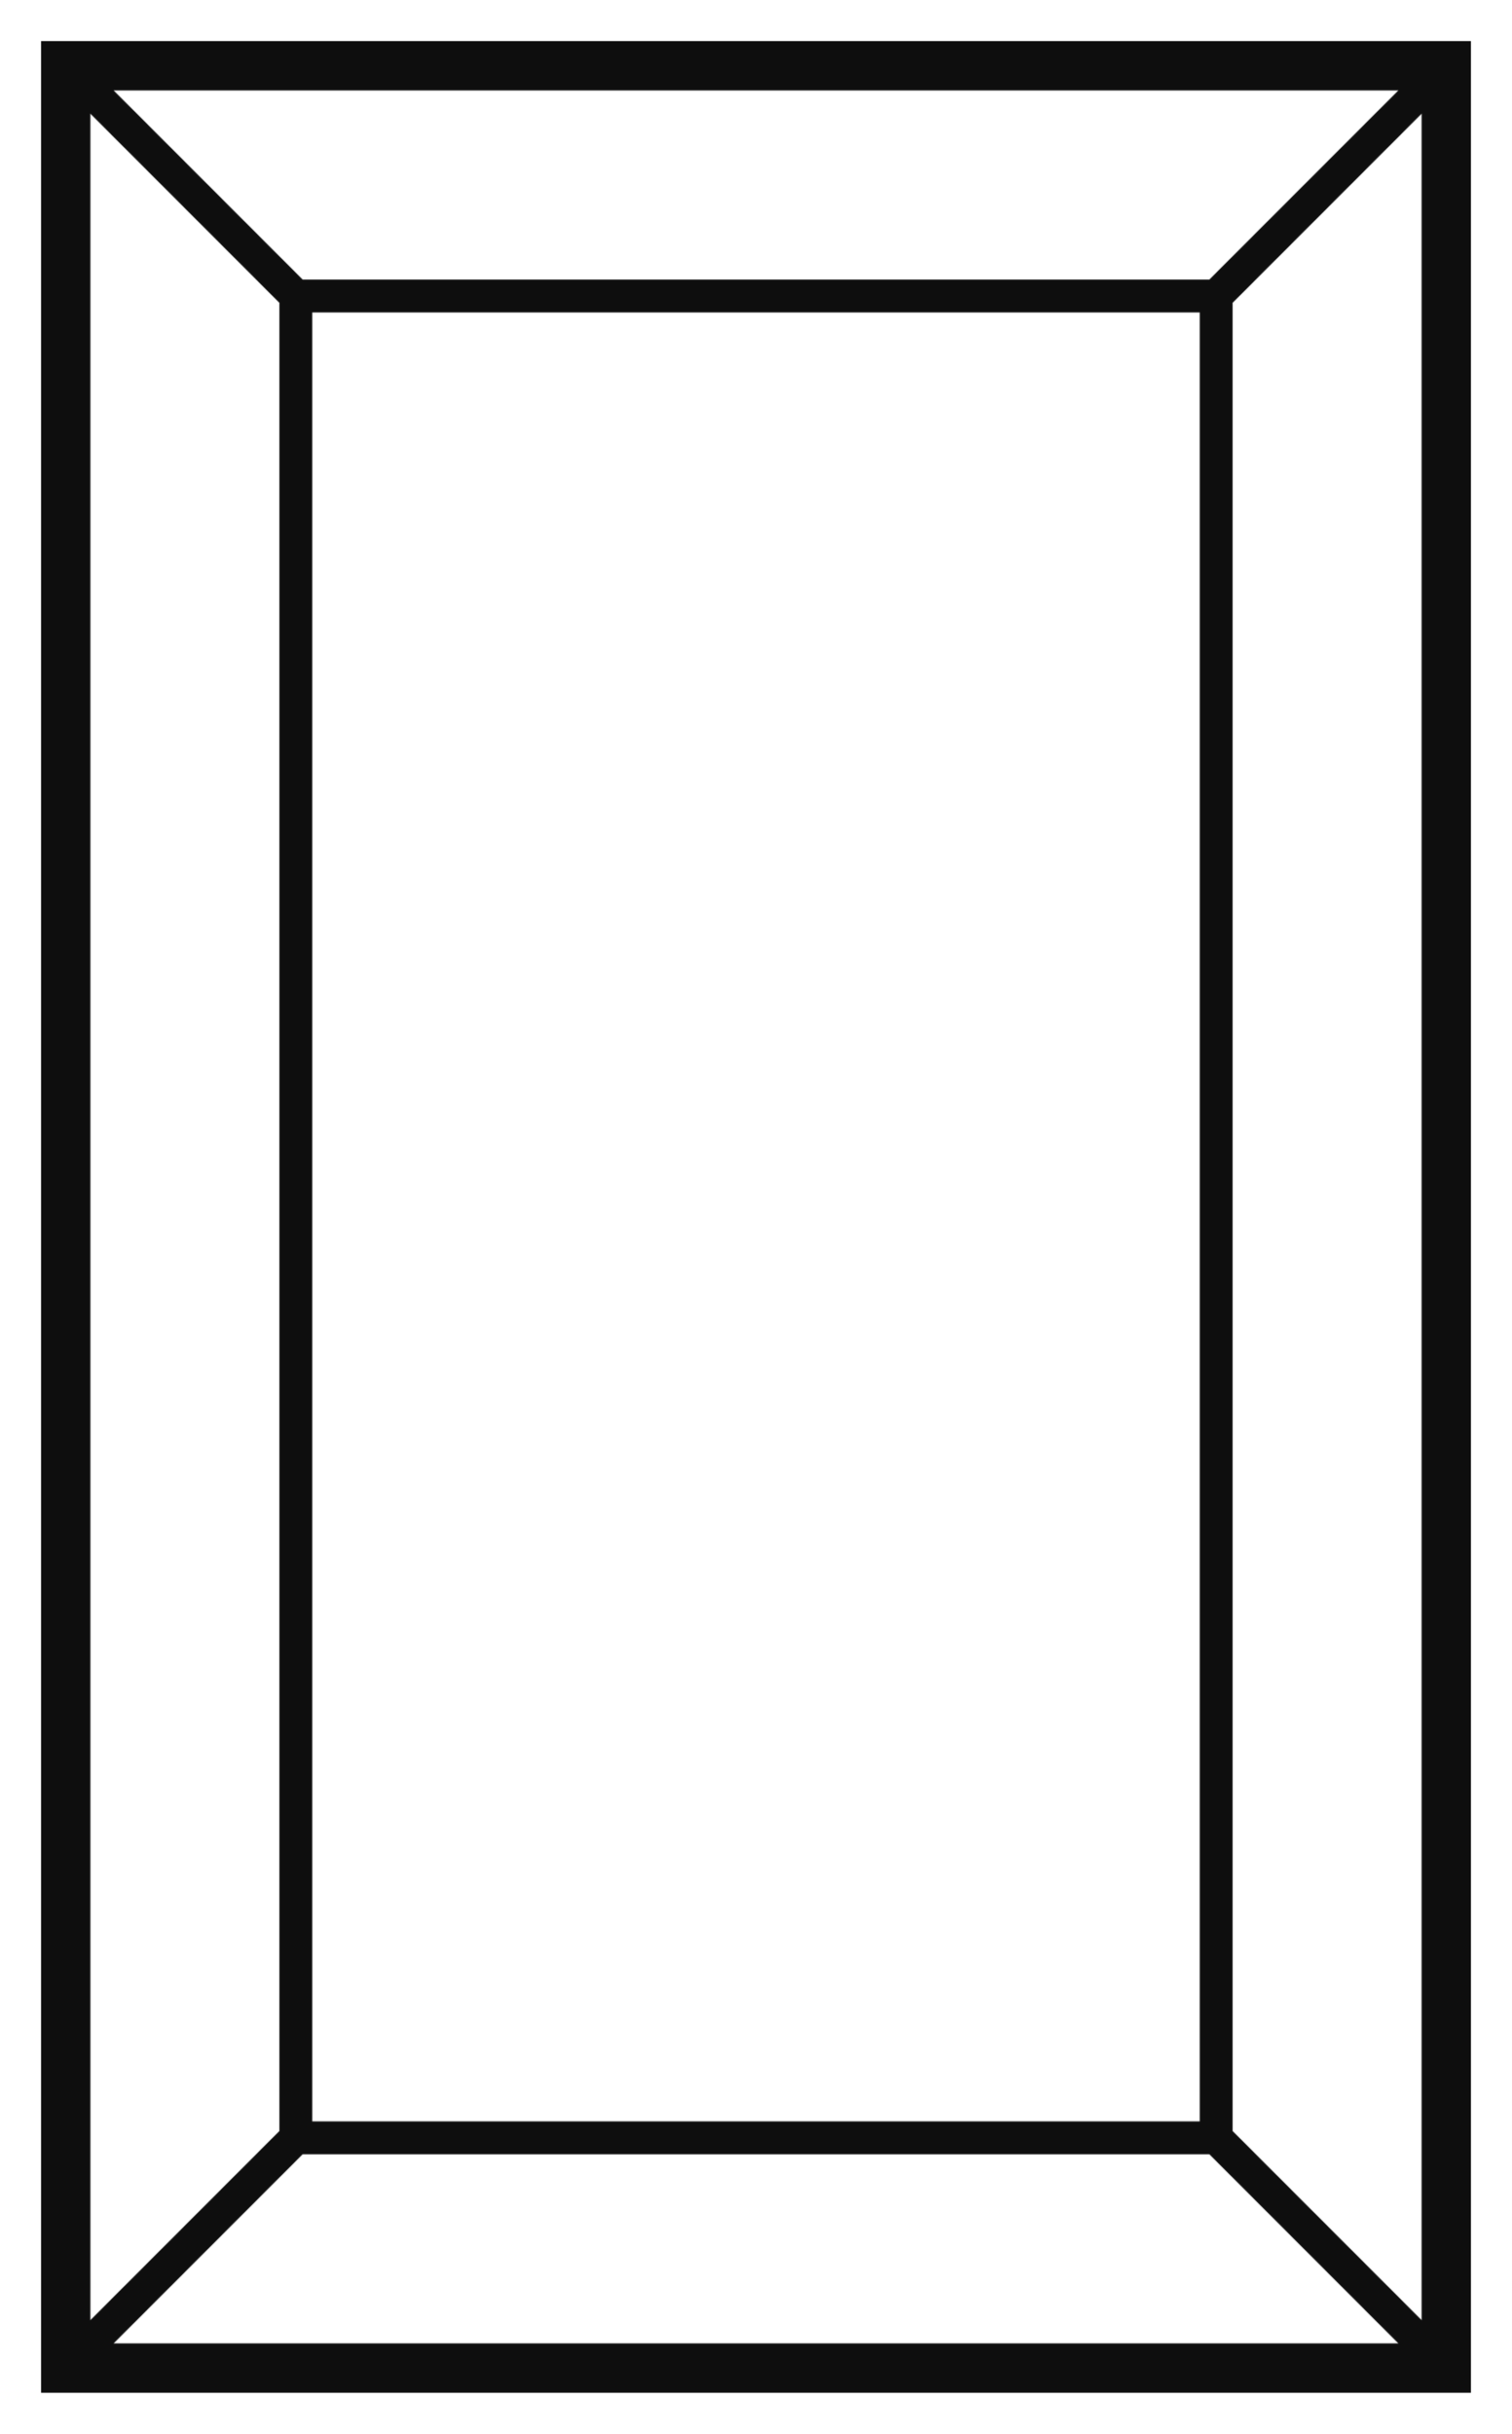
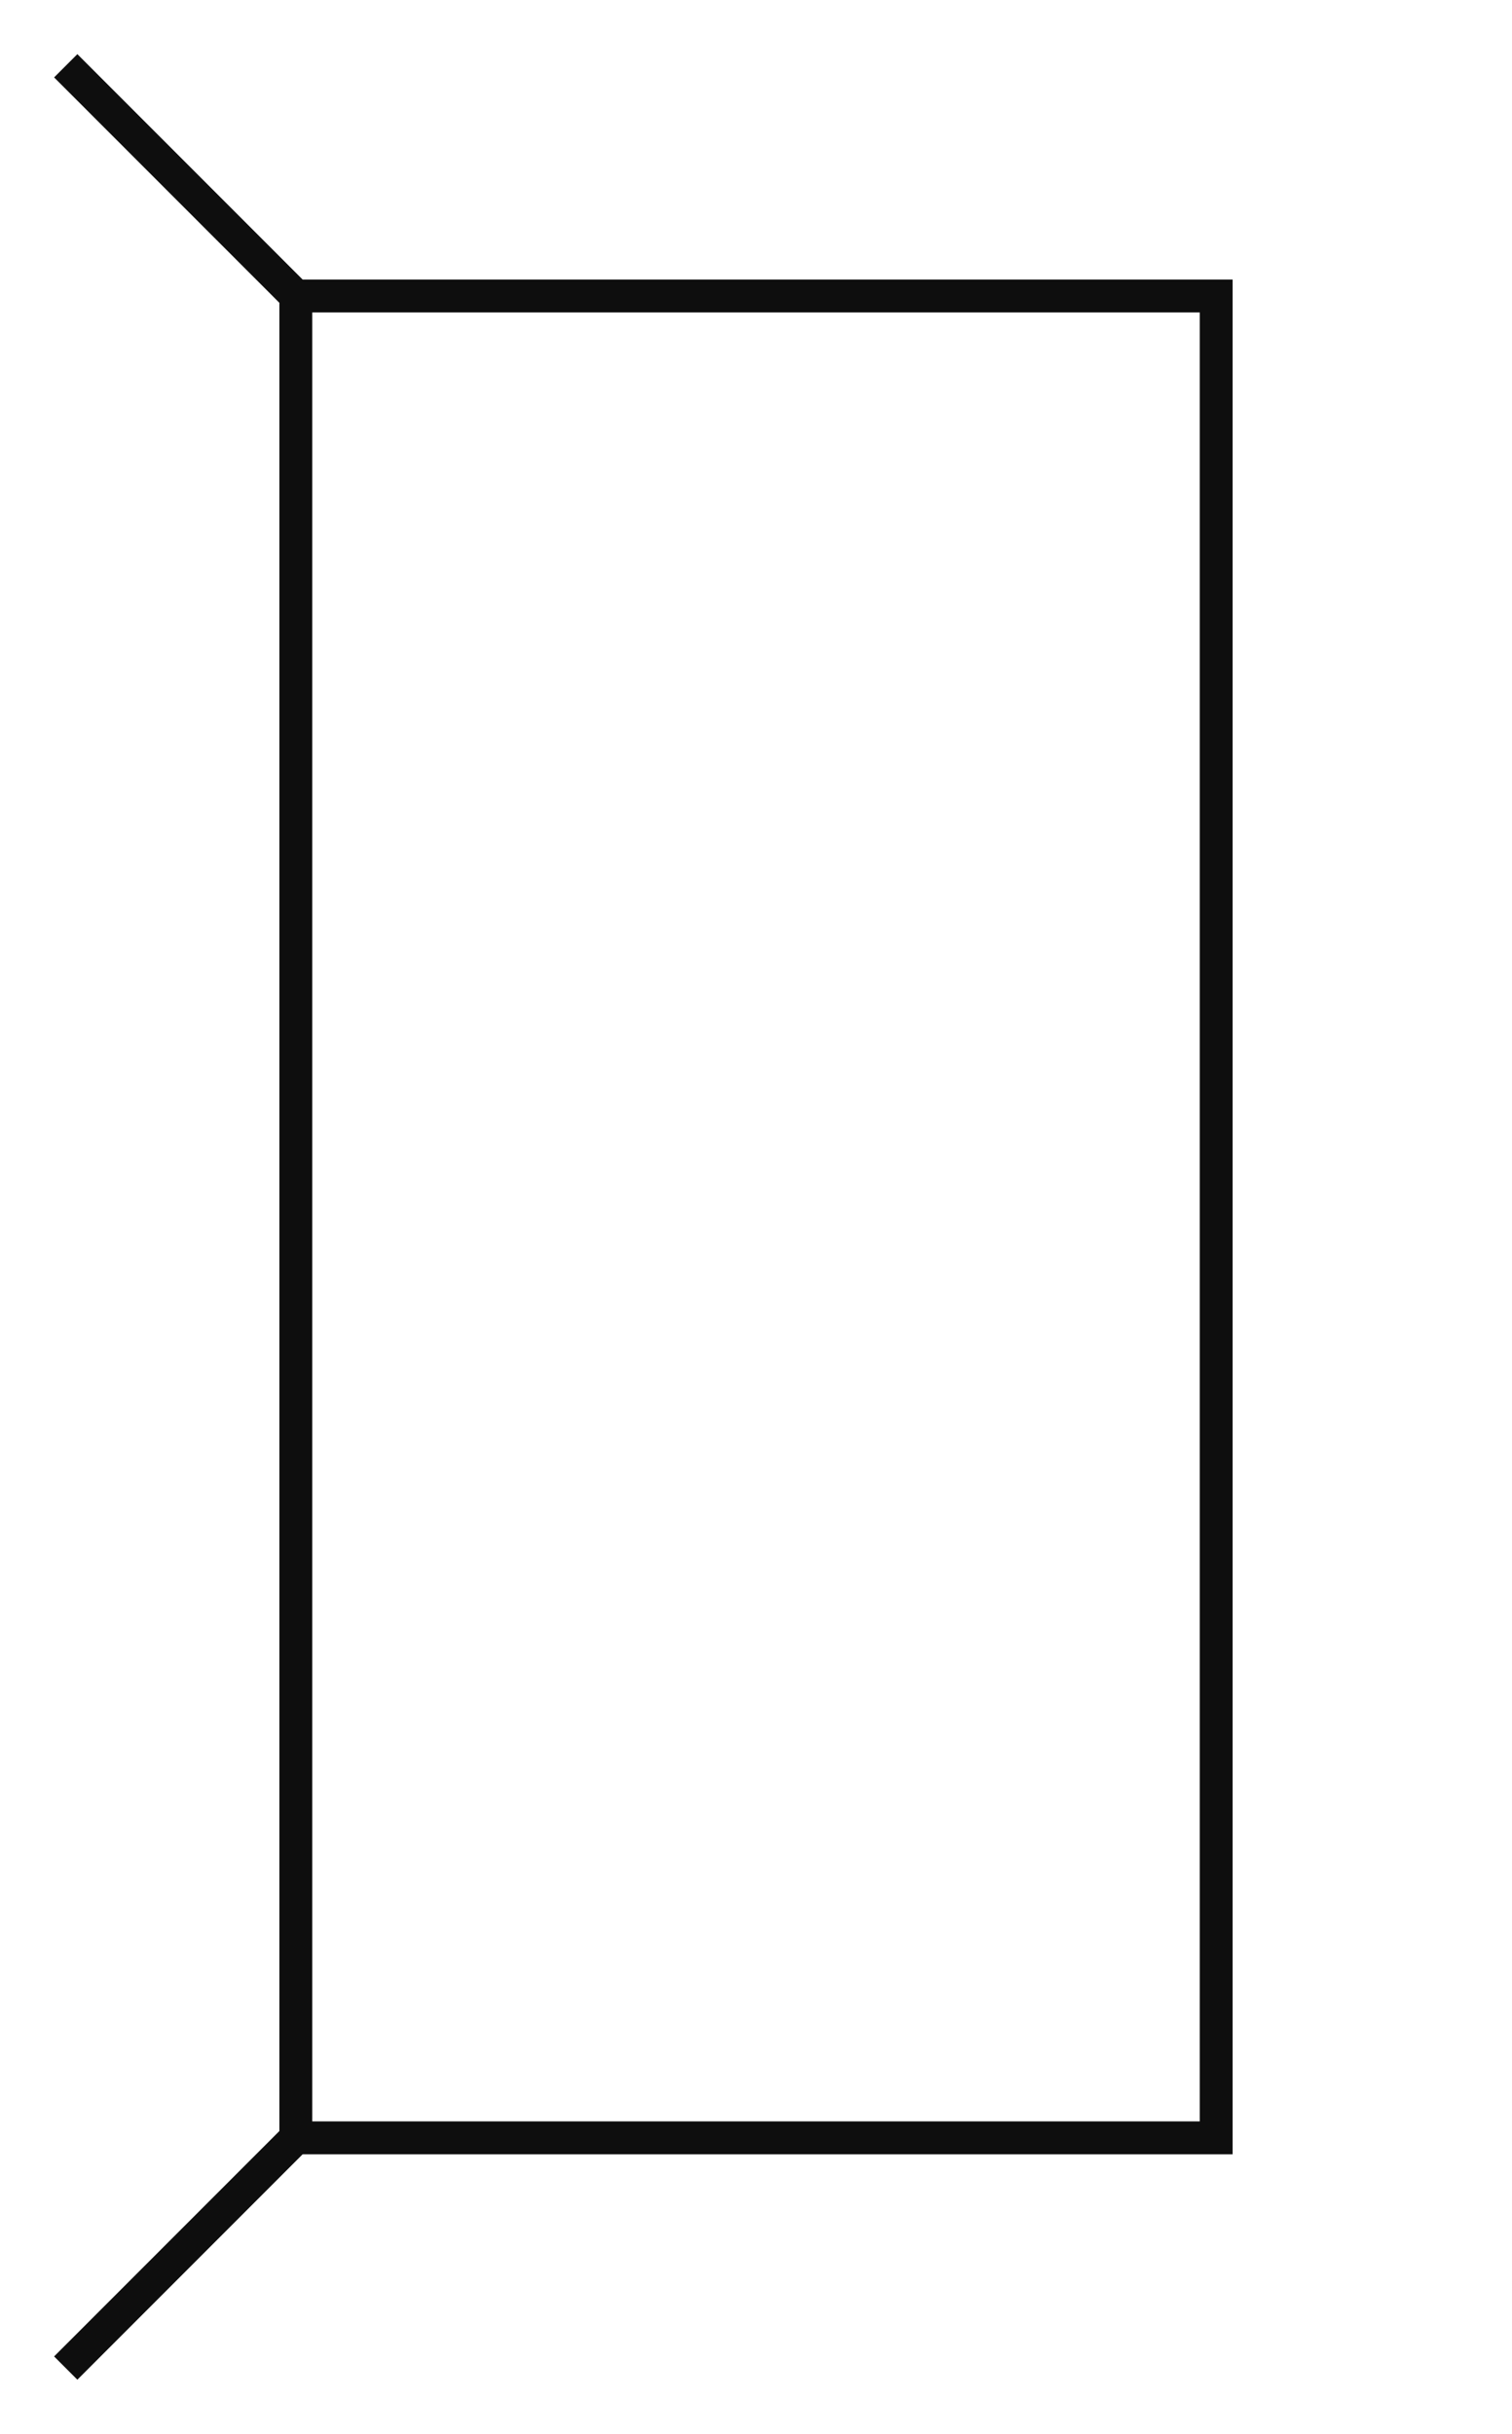
<svg xmlns="http://www.w3.org/2000/svg" width="23" height="37" viewBox="0 0 23 37" fill="none">
  <g id="Diamant baguette">
-     <path id="Vector" d="M22 1H1V36H22V1Z" stroke="#0E0E0E" stroke-width="0.75" stroke-miterlimit="10" />
    <path id="Vector_2" d="M18.5 4.5H4.5V32.5H18.5V4.5Z" stroke="#0E0E0E" stroke-width="0.5" stroke-miterlimit="10" />
    <path id="Vector_3" d="M1 1L4.5 4.5" stroke="#0E0E0E" stroke-width="0.5" stroke-miterlimit="10" />
-     <path id="Vector_4" d="M22 1L18.5 4.5" stroke="#0E0E0E" stroke-width="0.5" stroke-miterlimit="10" />
-     <path id="Vector_5" d="M22 36L18.5 32.5" stroke="#0E0E0E" stroke-width="0.5" stroke-miterlimit="10" />
    <path id="Vector_6" d="M1 36L4.5 32.5" stroke="#0E0E0E" stroke-width="0.5" stroke-miterlimit="10" />
  </g>
</svg>